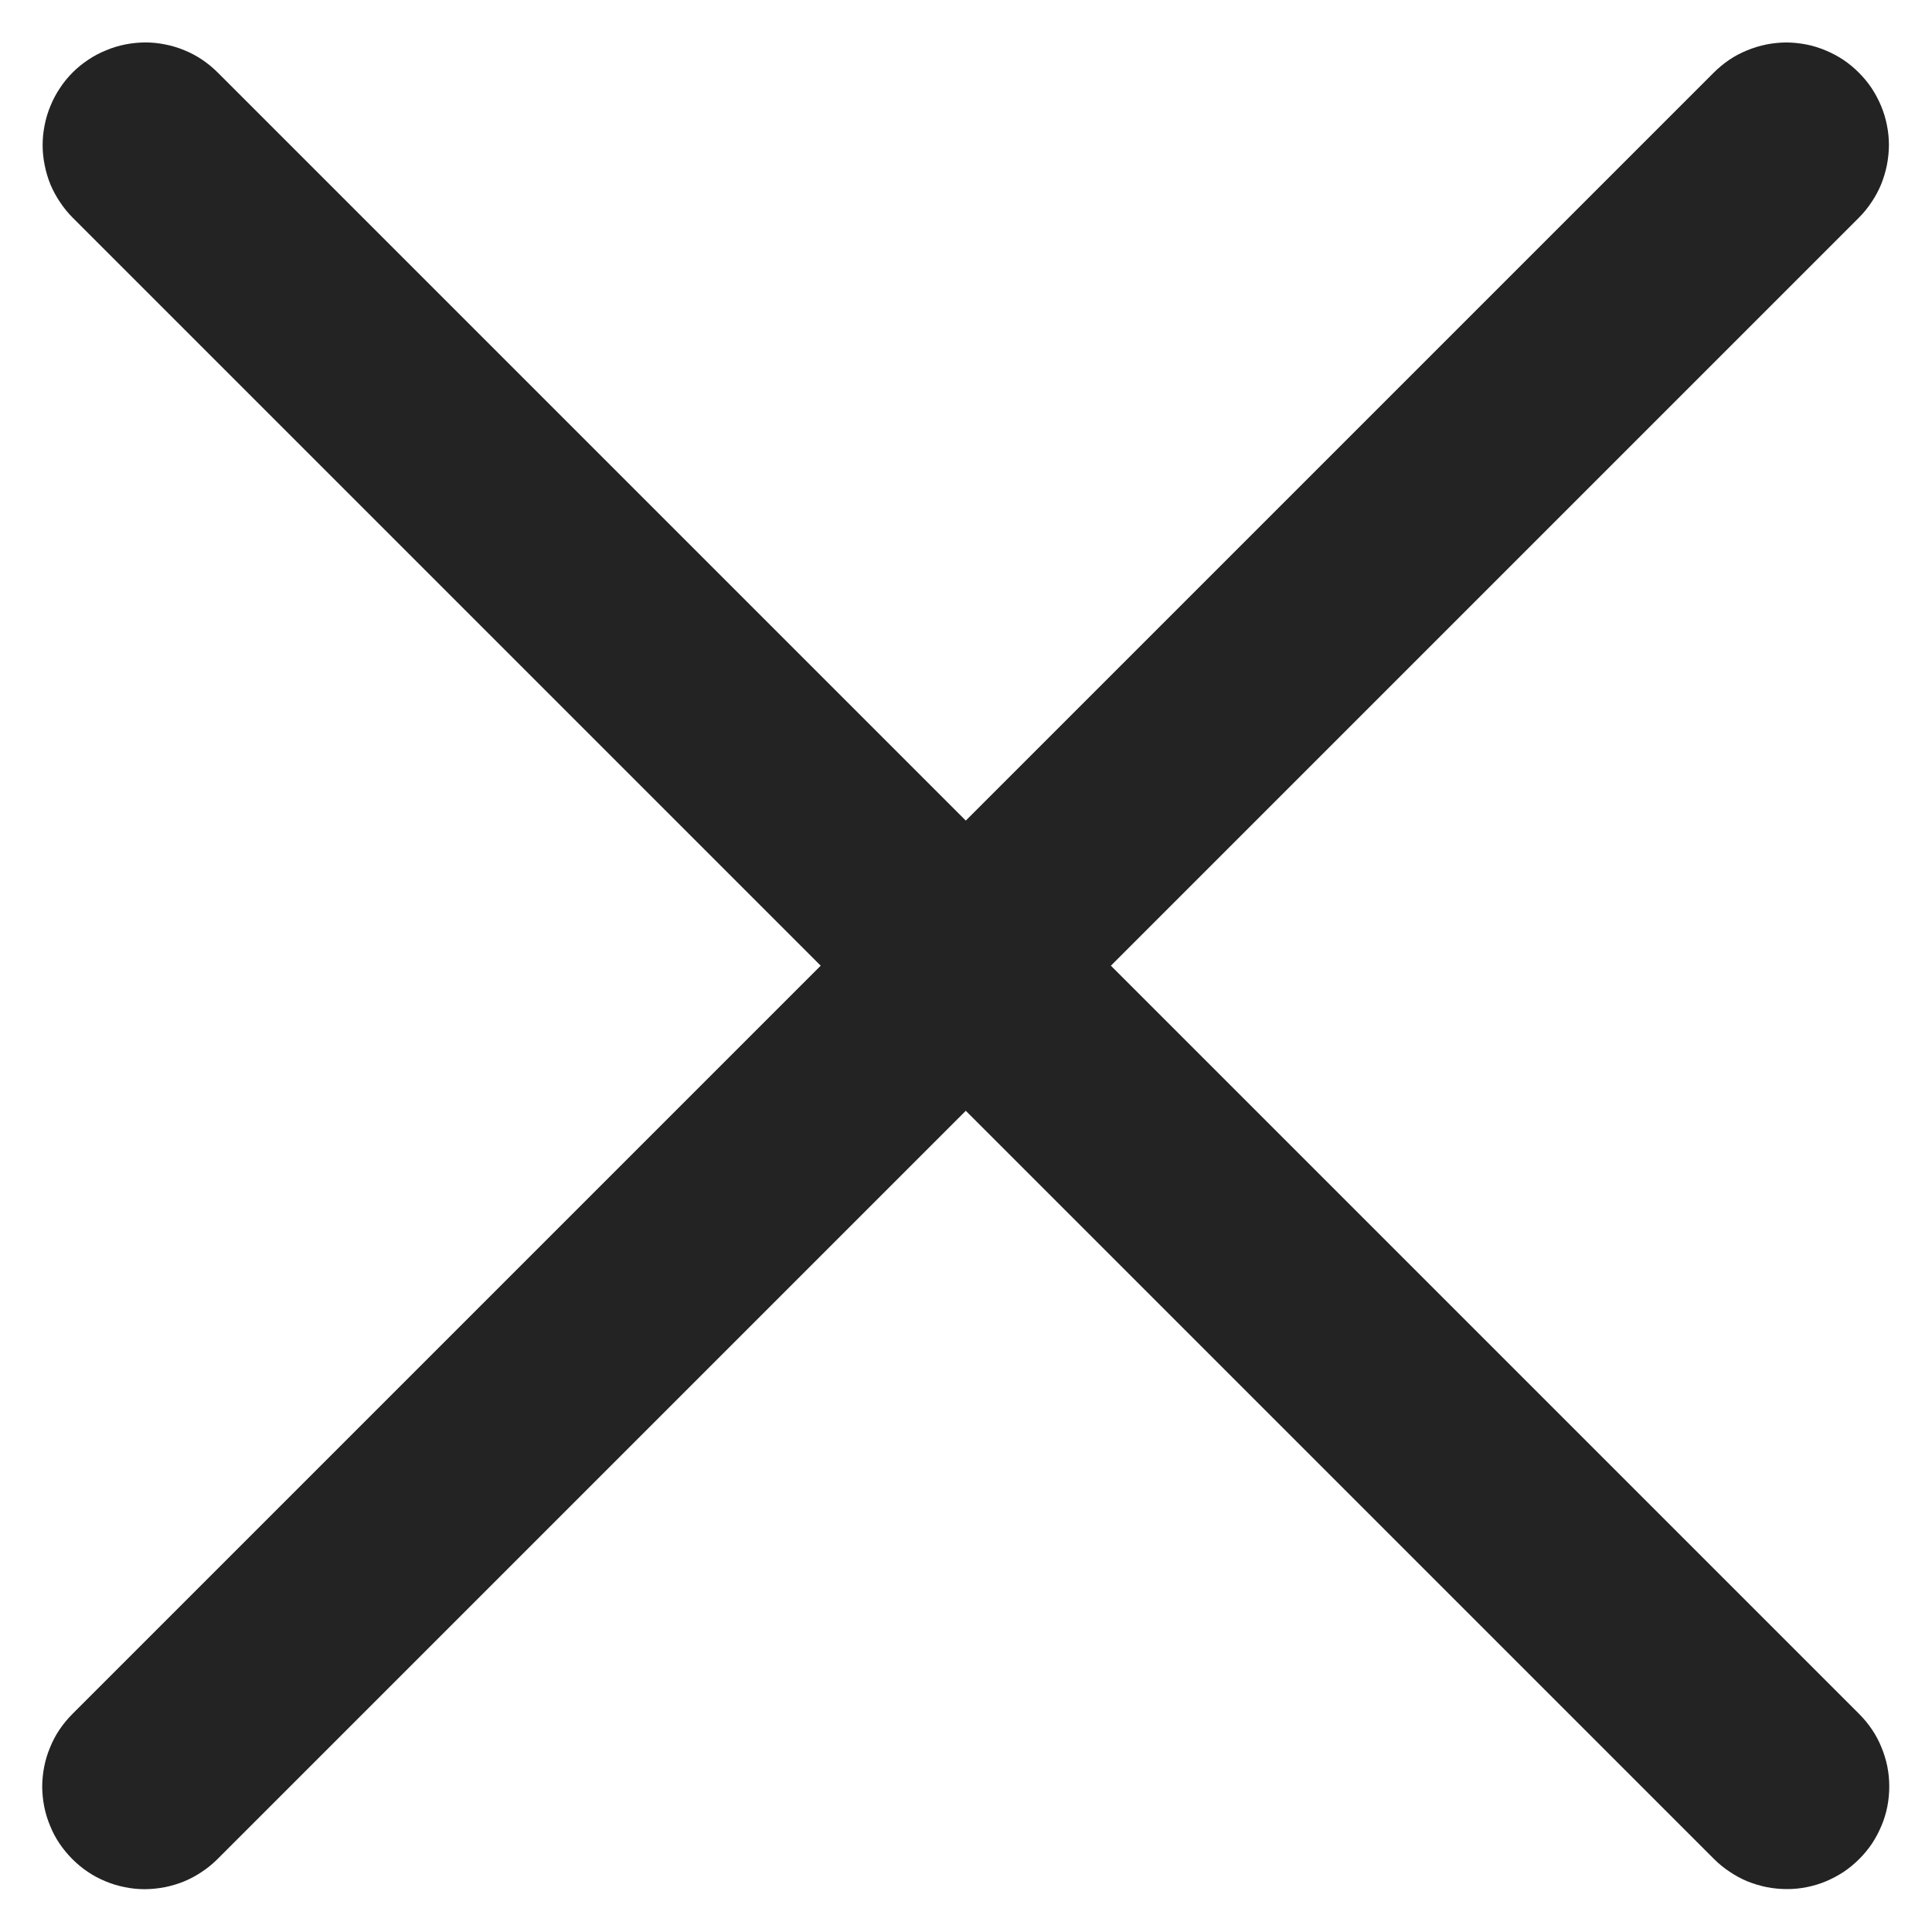
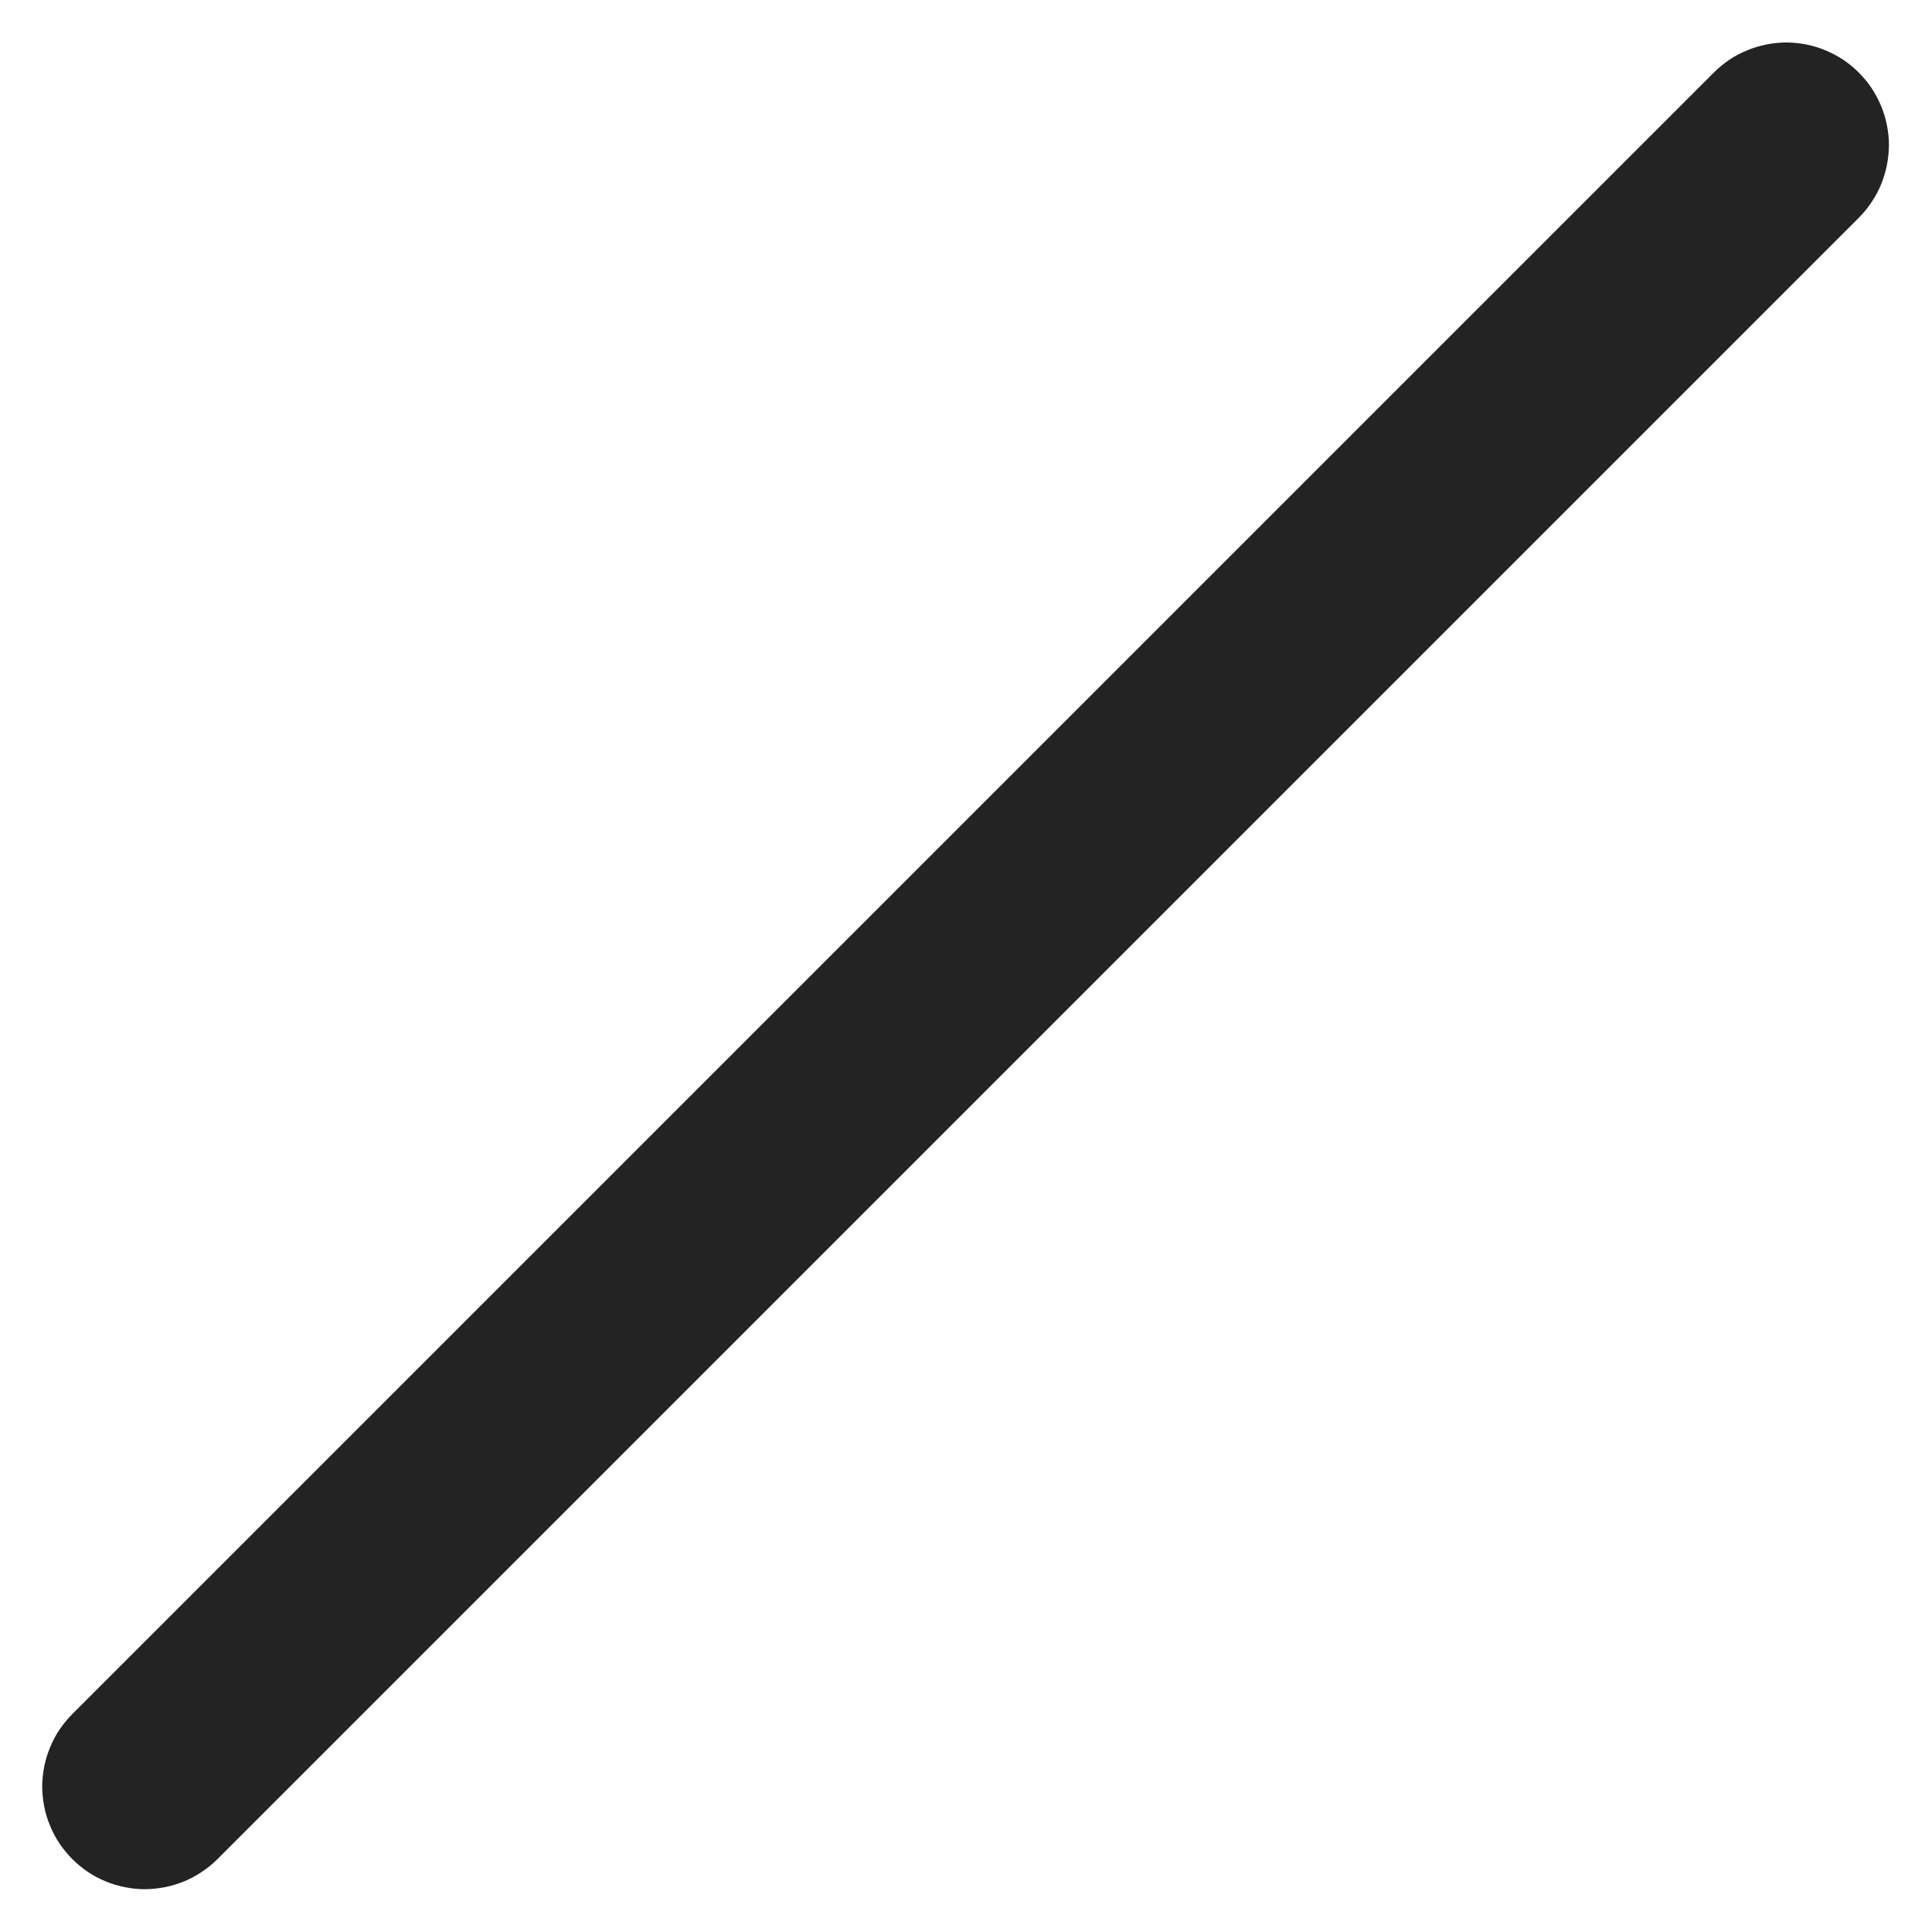
<svg xmlns="http://www.w3.org/2000/svg" fill="none" version="1.1" width="14.122" height="14.121" viewBox="0 0 14.122 14.121">
  <g>
    <g transform="matrix(0.707,0.707,-0.707,0.707,1.061,-0.44)">
-       <path d="M1.061,0.311L18.032,0.311Q18.106,0.311,18.178,0.325Q18.251,0.339,18.319,0.368Q18.387,0.396,18.449,0.437Q18.51,0.478,18.562,0.53Q18.615,0.583,18.656,0.644Q18.697,0.705,18.725,0.774Q18.753,0.842,18.768,0.914Q18.782,0.987,18.782,1.061Q18.782,1.135,18.768,1.207Q18.753,1.279,18.725,1.348Q18.697,1.416,18.656,1.477Q18.615,1.539,18.562,1.591Q18.51,1.643,18.449,1.684Q18.387,1.725,18.319,1.754Q18.251,1.782,18.178,1.796Q18.106,1.811,18.032,1.811L1.061,1.811Q0.988,1.811,0.915,1.796Q0.843,1.782,0.774,1.754Q0.706,1.725,0.645,1.684Q0.583,1.643,0.531,1.591Q0.479,1.539,0.438,1.477Q0.397,1.416,0.369,1.348Q0.34,1.279,0.326,1.207Q0.311,1.135,0.311,1.061Q0.311,0.987,0.326,0.914Q0.34,0.842,0.369,0.774Q0.397,0.705,0.438,0.644Q0.479,0.583,0.531,0.53Q0.583,0.478,0.645,0.437Q0.706,0.396,0.774,0.368Q0.843,0.339,0.915,0.325Q0.988,0.311,1.061,0.311Z" fill-rule="evenodd" fill="#232323" fill-opacity="1" />
-     </g>
+       </g>
    <g transform="matrix(0.707,-0.707,0.707,0.707,-8.925,4.575)">
      <path d="M1.061,12.311L18.031,12.311Q18.105,12.311,18.178,12.325Q18.25,12.339,18.318,12.368Q18.386,12.396,18.448,12.437Q18.509,12.478,18.562,12.53Q18.614,12.583,18.655,12.644Q18.696,12.705,18.724,12.774Q18.752,12.842,18.767,12.914Q18.781,12.987,18.781,13.061Q18.781,13.135,18.767,13.207Q18.752,13.279,18.724,13.348Q18.696,13.416,18.655,13.477Q18.614,13.539,18.562,13.591Q18.509,13.643,18.448,13.684Q18.386,13.725,18.318,13.754Q18.25,13.782,18.178,13.796Q18.105,13.811,18.031,13.811L1.061,13.811Q0.987,13.811,0.914,13.796Q0.842,13.782,0.774,13.754Q0.705,13.725,0.644,13.684Q0.583,13.643,0.53,13.591Q0.478,13.539,0.437,13.477Q0.396,13.416,0.368,13.348Q0.339,13.279,0.325,13.207Q0.311,13.135,0.311,13.061Q0.311,12.987,0.325,12.914Q0.339,12.842,0.368,12.774Q0.396,12.705,0.437,12.644Q0.478,12.583,0.53,12.53Q0.583,12.478,0.644,12.437Q0.705,12.396,0.774,12.368Q0.842,12.339,0.914,12.325Q0.987,12.311,1.061,12.311Z" fill-rule="evenodd" fill="#232323" fill-opacity="1" />
    </g>
  </g>
</svg>